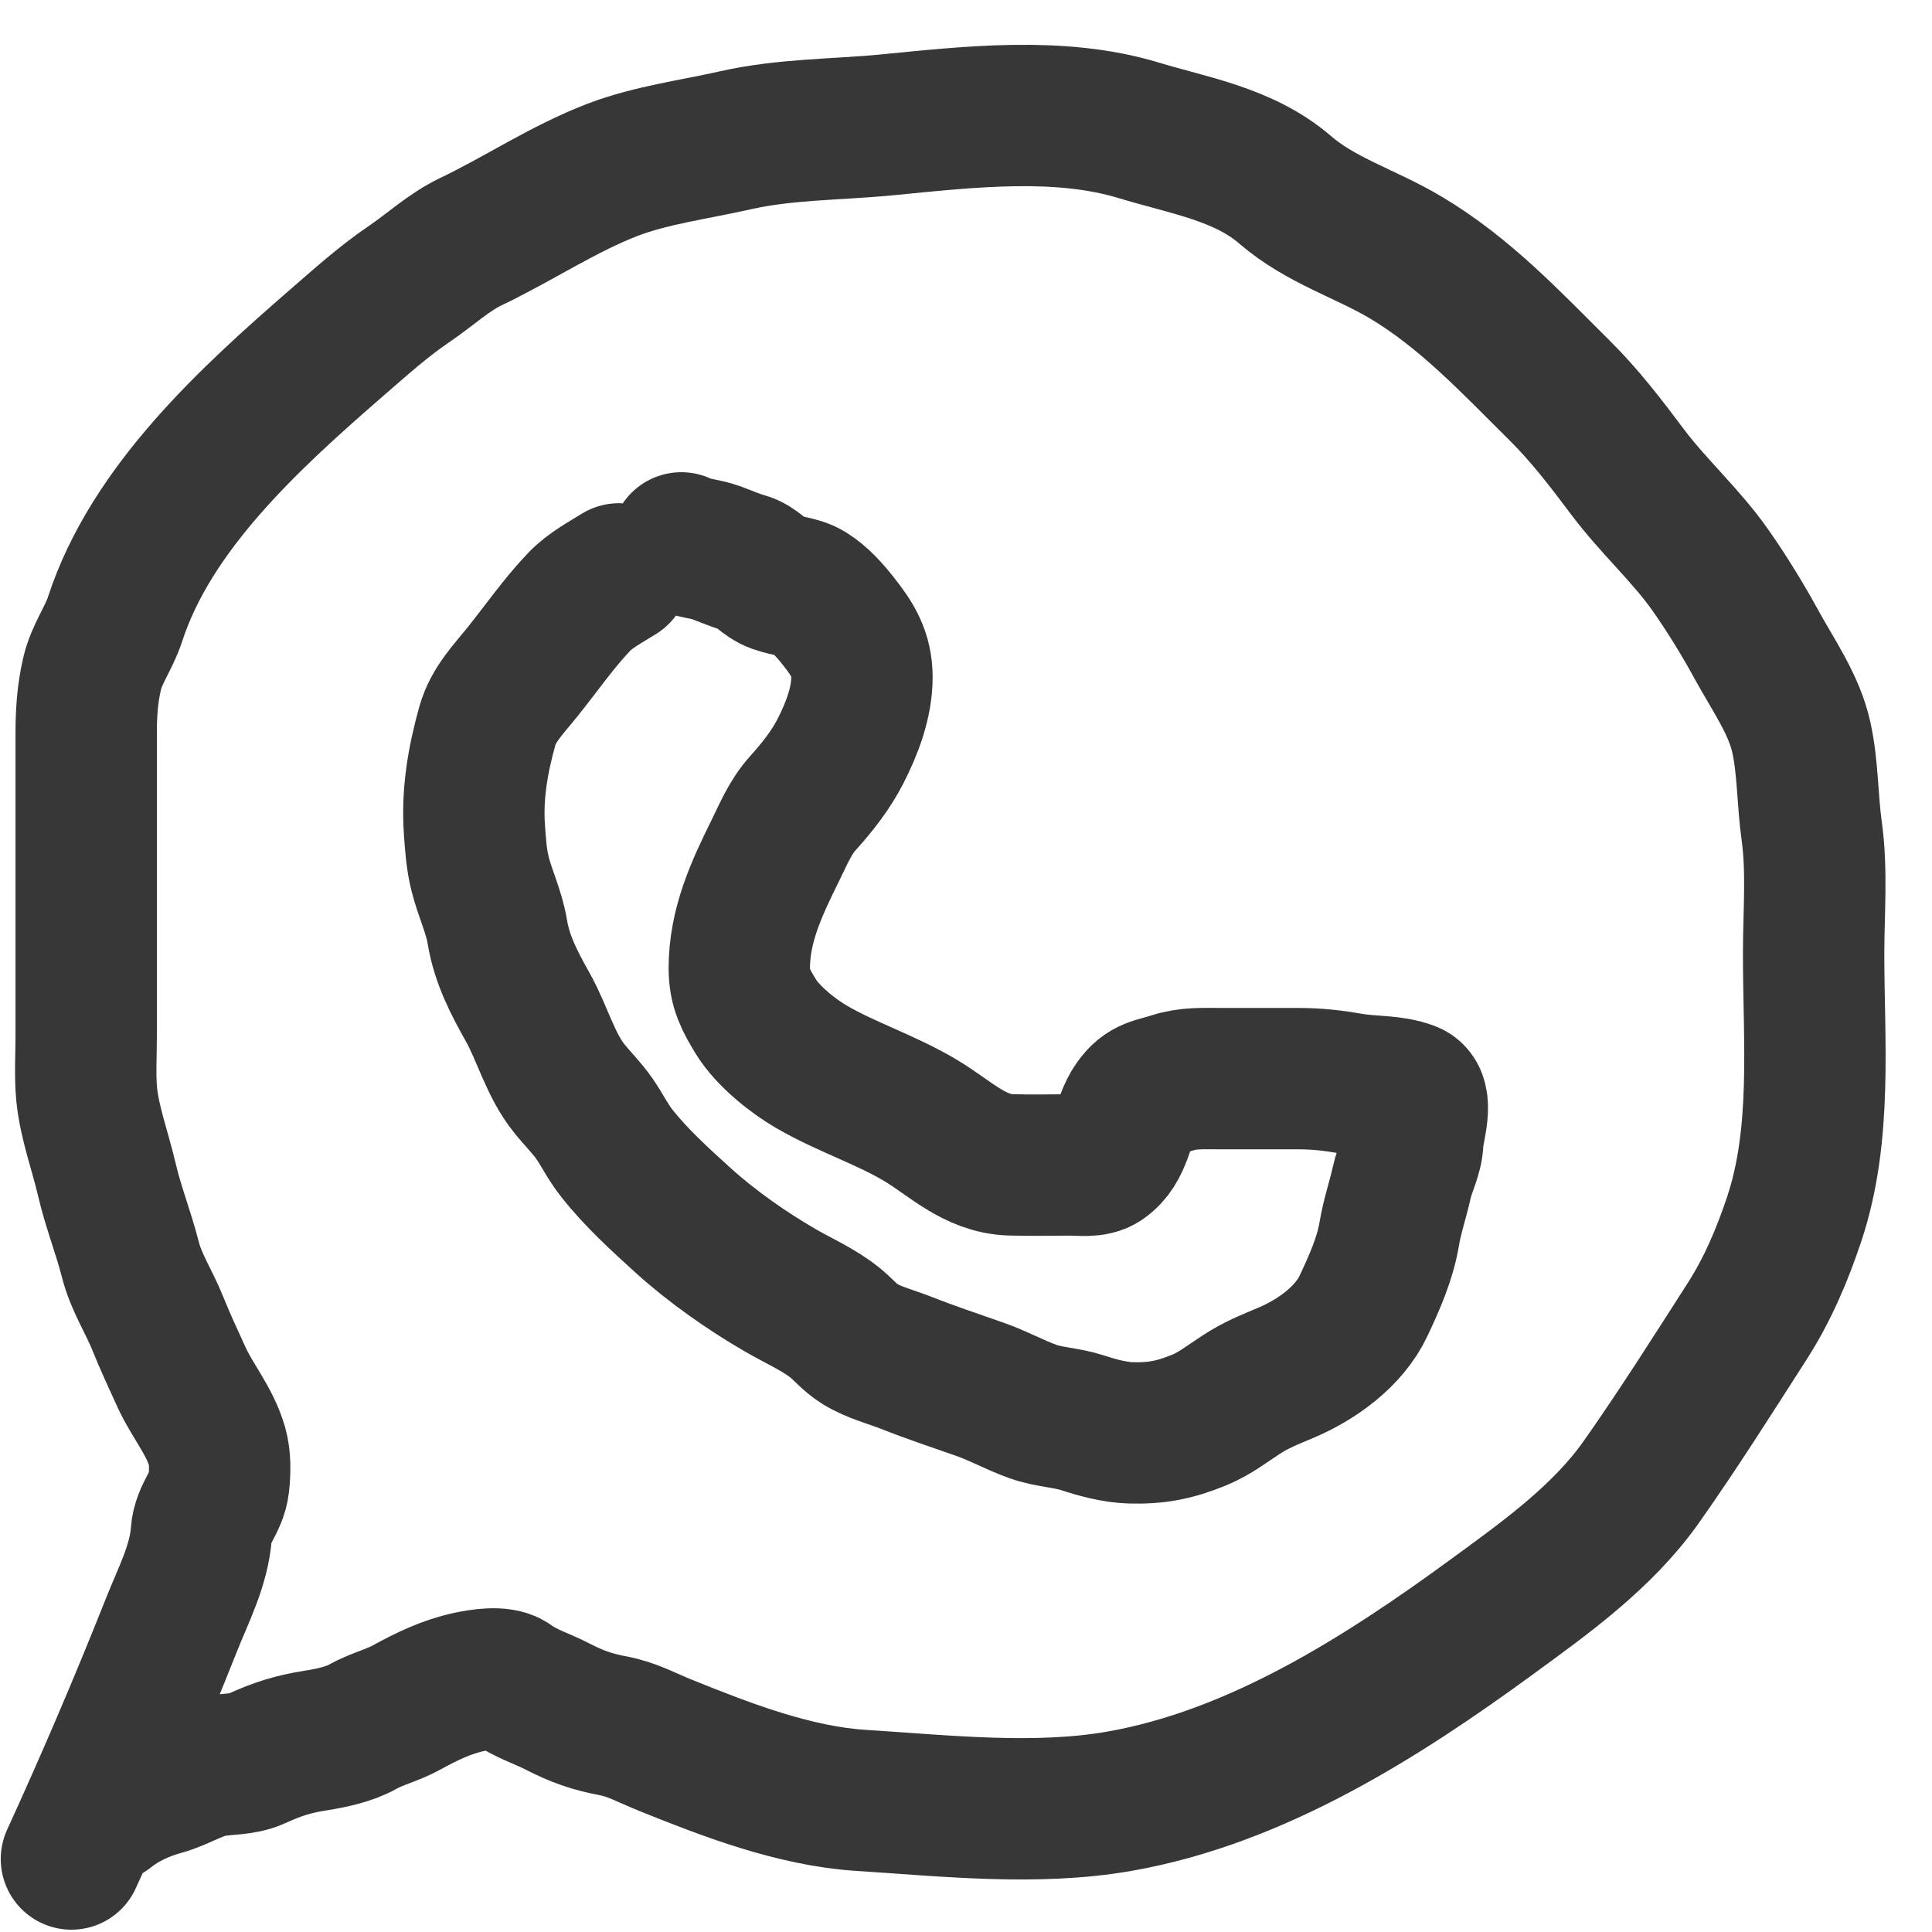
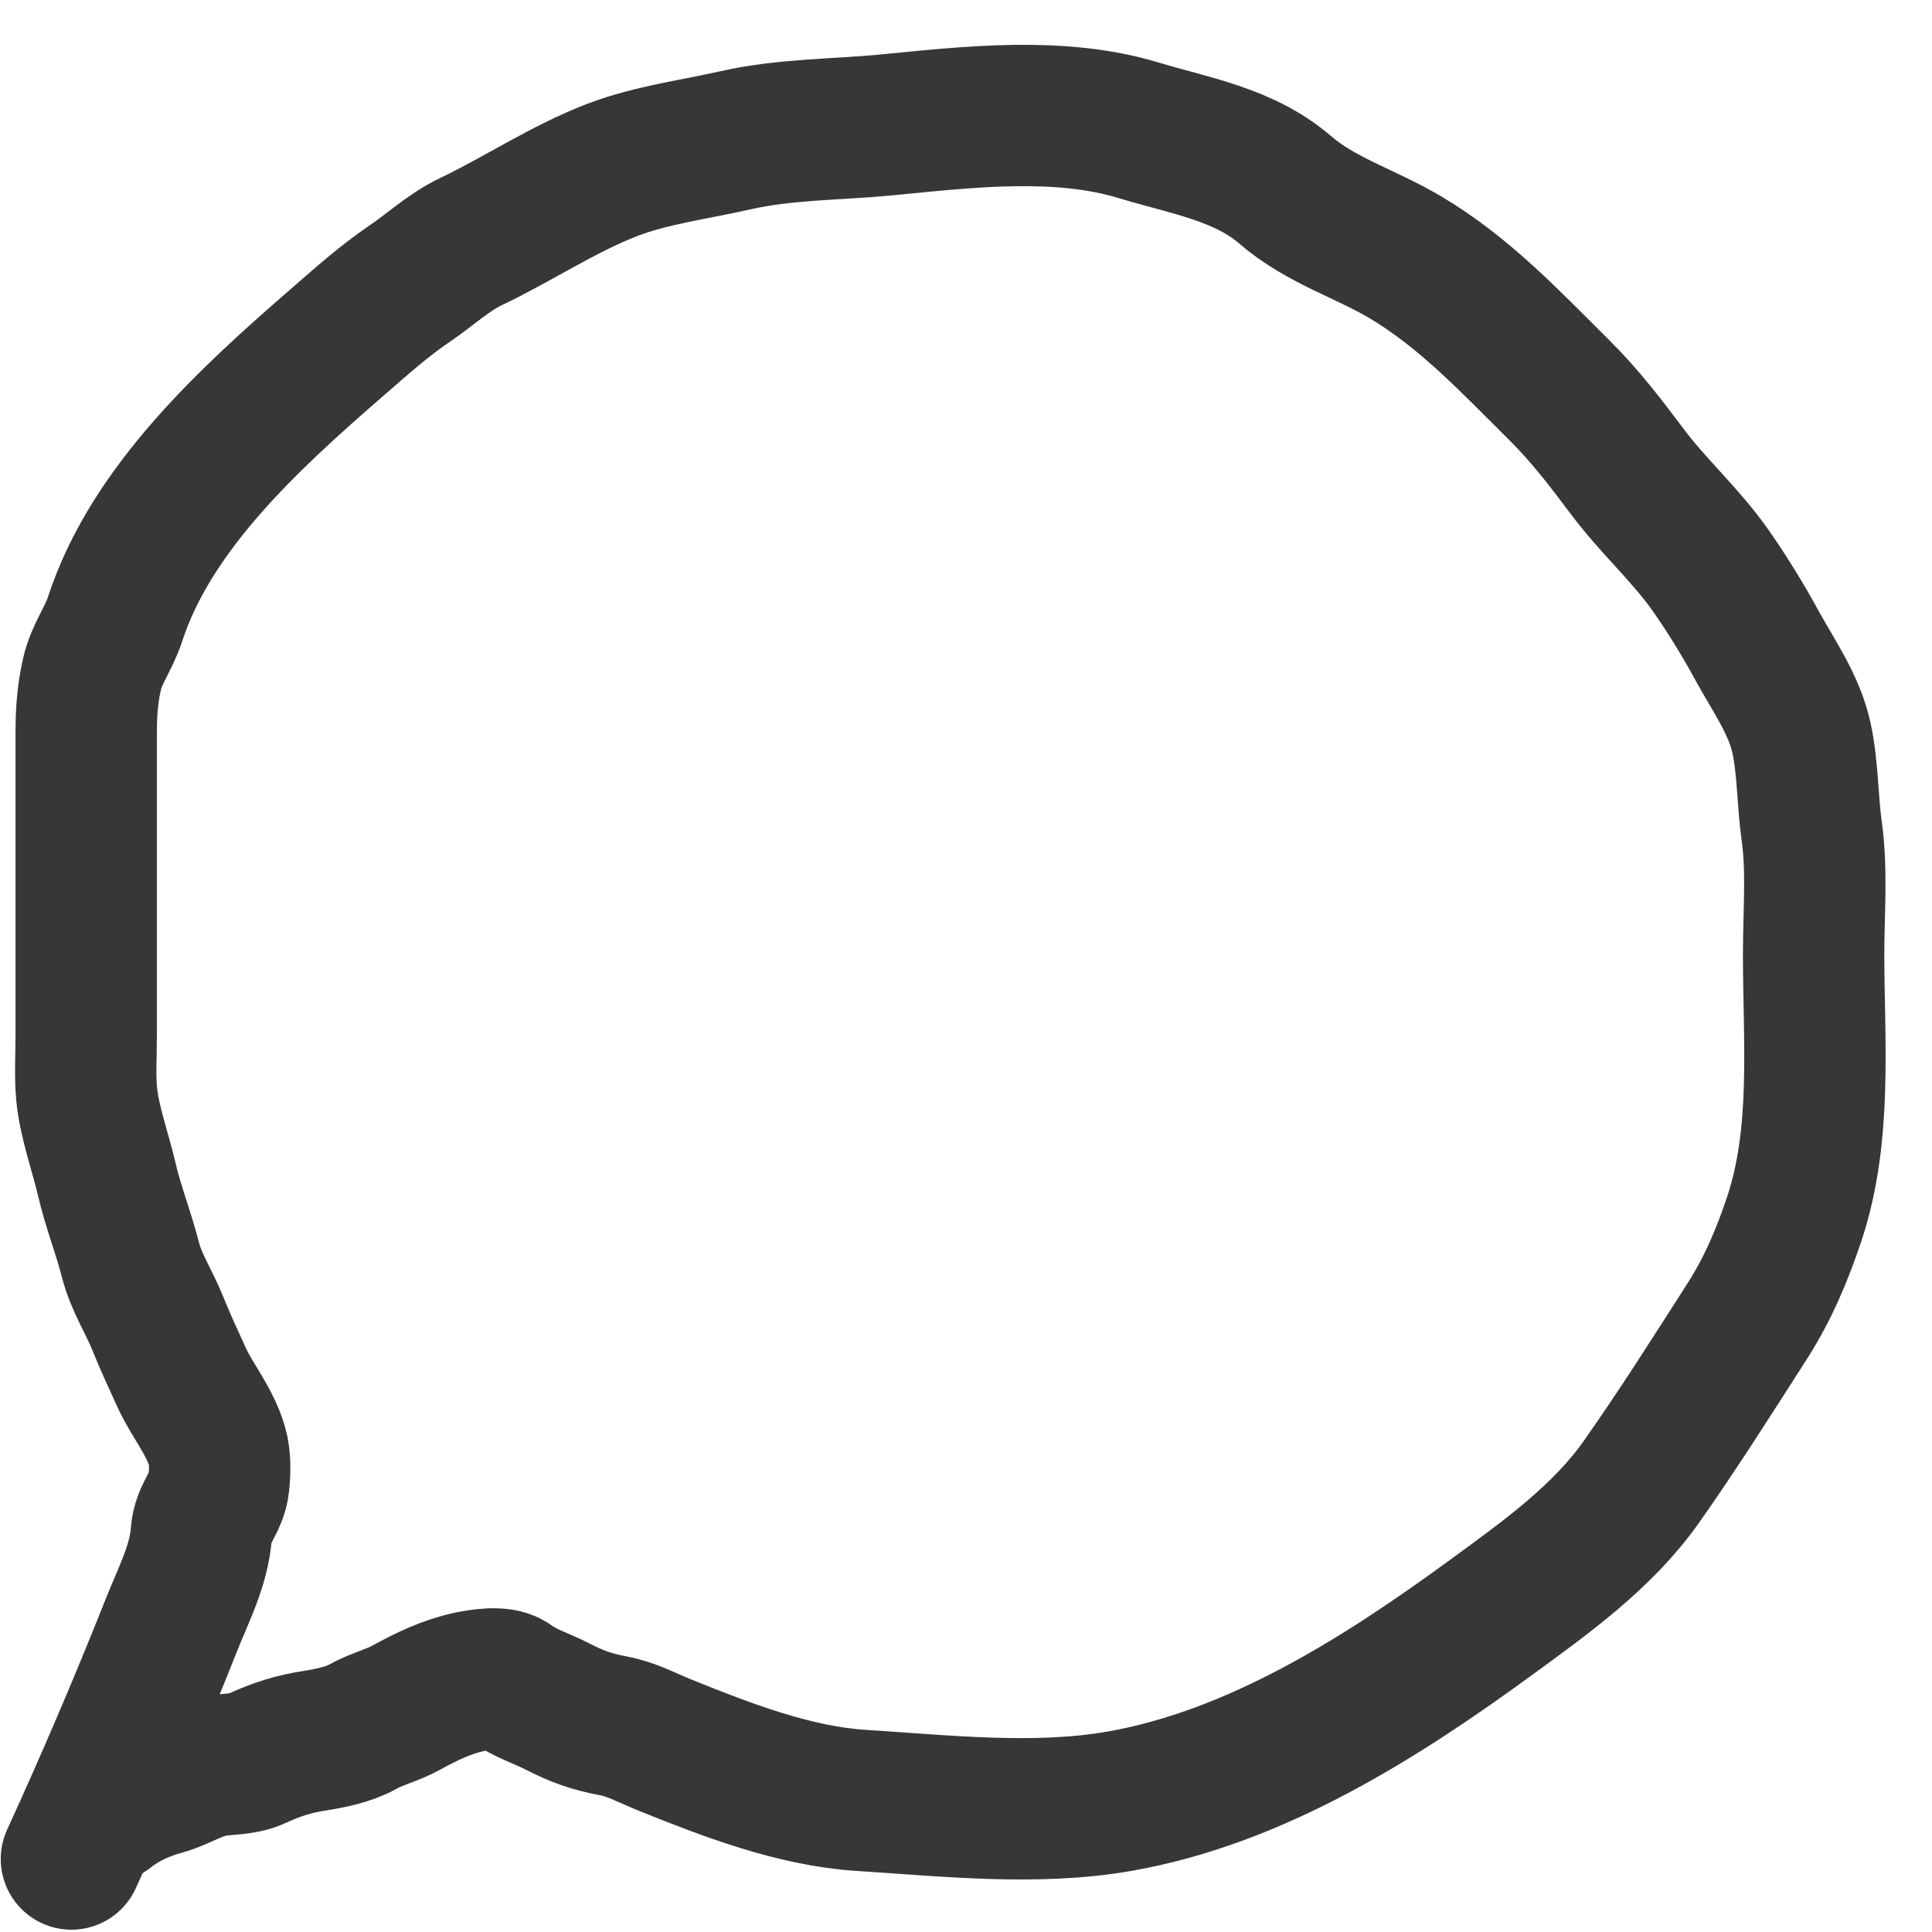
<svg xmlns="http://www.w3.org/2000/svg" width="41" height="41" viewBox="0 0 41 41" fill="none">
-   <path d="M13.133 12.179C12.843 12.361 12.528 12.524 12.289 12.774C11.856 13.229 11.49 13.757 11.098 14.246C10.802 14.617 10.47 14.944 10.341 15.408C10.14 16.128 10.015 16.854 10.068 17.602C10.09 17.919 10.111 18.238 10.189 18.547C10.294 18.965 10.483 19.345 10.554 19.774C10.653 20.371 10.909 20.855 11.204 21.382C11.512 21.934 11.682 22.603 12.079 23.096C12.256 23.317 12.457 23.512 12.618 23.746C12.781 23.982 12.905 24.24 13.084 24.466C13.489 24.983 14.008 25.455 14.495 25.897C15.106 26.45 15.851 26.973 16.562 27.384C16.941 27.604 17.384 27.797 17.724 28.073C17.902 28.218 18.043 28.395 18.24 28.517C18.546 28.706 18.907 28.793 19.239 28.924C19.755 29.128 20.27 29.299 20.795 29.483C21.183 29.618 21.54 29.819 21.921 29.955C22.261 30.077 22.632 30.082 22.978 30.195C23.291 30.298 23.654 30.396 23.987 30.407C24.538 30.424 24.935 30.346 25.449 30.135C25.778 30 26.043 29.79 26.338 29.598C26.656 29.39 26.94 29.279 27.287 29.133C27.939 28.858 28.631 28.365 28.938 27.708C29.168 27.219 29.395 26.71 29.483 26.179C29.544 25.809 29.668 25.455 29.748 25.09C29.813 24.793 29.974 24.524 29.982 24.216C29.988 23.973 30.232 23.298 29.919 23.177C29.549 23.034 29.083 23.068 28.694 23C28.29 22.929 27.948 22.89 27.534 22.89C26.985 22.89 26.435 22.89 25.886 22.89C25.537 22.89 25.211 22.871 24.876 22.982C24.518 23.1 24.312 23.082 24.077 23.417C23.805 23.804 23.828 24.349 23.393 24.644C23.211 24.767 22.927 24.722 22.72 24.722C22.295 24.722 21.869 24.733 21.445 24.72C20.681 24.695 20.159 24.15 19.546 23.783C18.806 23.339 17.976 23.076 17.23 22.645C16.825 22.411 16.292 21.985 16.041 21.575C15.829 21.226 15.689 20.975 15.689 20.549C15.689 19.639 16.054 18.858 16.449 18.059C16.63 17.694 16.768 17.343 17.046 17.036C17.346 16.704 17.63 16.343 17.835 15.943C18.08 15.463 18.292 14.914 18.292 14.371C18.292 13.882 18.095 13.566 17.795 13.187C17.615 12.959 17.412 12.726 17.162 12.571C16.935 12.43 16.624 12.443 16.378 12.318C16.17 12.211 16.035 12.013 15.805 11.95C15.591 11.89 15.406 11.806 15.2 11.73C14.957 11.641 14.693 11.638 14.459 11.521" stroke="#373737" stroke-width="3" stroke-linecap="round" />
  <path d="M1.516 39.451C2.264 37.817 2.974 36.158 3.636 34.489C3.886 33.858 4.226 33.217 4.273 32.533C4.301 32.131 4.601 31.879 4.642 31.496C4.669 31.244 4.678 30.939 4.607 30.695C4.448 30.146 4.089 29.742 3.855 29.233C3.683 28.858 3.501 28.465 3.347 28.082C3.157 27.612 2.893 27.223 2.765 26.724C2.62 26.155 2.4 25.605 2.268 25.034C2.132 24.45 1.896 23.811 1.839 23.217C1.802 22.816 1.829 22.402 1.829 22C1.829 20.906 1.829 19.812 1.829 18.717C1.829 17.667 1.829 16.616 1.829 15.566C1.829 15.125 1.855 14.728 1.954 14.298C2.053 13.872 2.309 13.548 2.442 13.14C3.21 10.776 5.315 8.864 7.155 7.265C7.657 6.83 8.139 6.395 8.691 6.021C9.112 5.736 9.53 5.348 9.989 5.13C11.003 4.647 11.949 4.007 13.004 3.602C13.814 3.292 14.761 3.169 15.608 2.977C16.664 2.738 17.759 2.753 18.832 2.649C20.555 2.481 22.478 2.254 24.166 2.766C25.248 3.094 26.396 3.273 27.271 4.027C28.034 4.685 28.97 4.953 29.826 5.461C31.089 6.212 32.059 7.257 33.099 8.288C33.64 8.825 34.084 9.408 34.54 10.016C35.087 10.746 35.785 11.366 36.305 12.11C36.654 12.608 36.992 13.159 37.283 13.693C37.627 14.322 38.076 14.949 38.23 15.659C38.368 16.294 38.356 16.979 38.446 17.625C38.566 18.48 38.488 19.38 38.488 20.241C38.488 22.103 38.675 24.071 38.077 25.867C37.824 26.626 37.514 27.359 37.081 28.034C36.35 29.174 35.613 30.341 34.832 31.448C34.008 32.617 32.797 33.481 31.654 34.316C29.322 36.02 26.667 37.714 23.762 38.224C21.988 38.536 20.059 38.32 18.275 38.207C16.86 38.118 15.408 37.557 14.101 37.029C13.723 36.876 13.417 36.701 13.011 36.624C12.564 36.54 12.239 36.425 11.841 36.22C11.48 36.033 11.164 35.951 10.832 35.712C10.632 35.568 10.169 35.647 9.948 35.695C9.474 35.798 9.045 36.006 8.625 36.237C8.323 36.404 7.985 36.48 7.688 36.649C7.415 36.803 7.014 36.888 6.71 36.935C6.223 37.011 5.887 37.117 5.439 37.322C5.148 37.456 4.798 37.426 4.489 37.488C4.132 37.56 3.812 37.773 3.458 37.872C3.02 37.994 2.621 38.175 2.268 38.456" stroke="#373737" stroke-width="3" stroke-linecap="round" />
</svg>